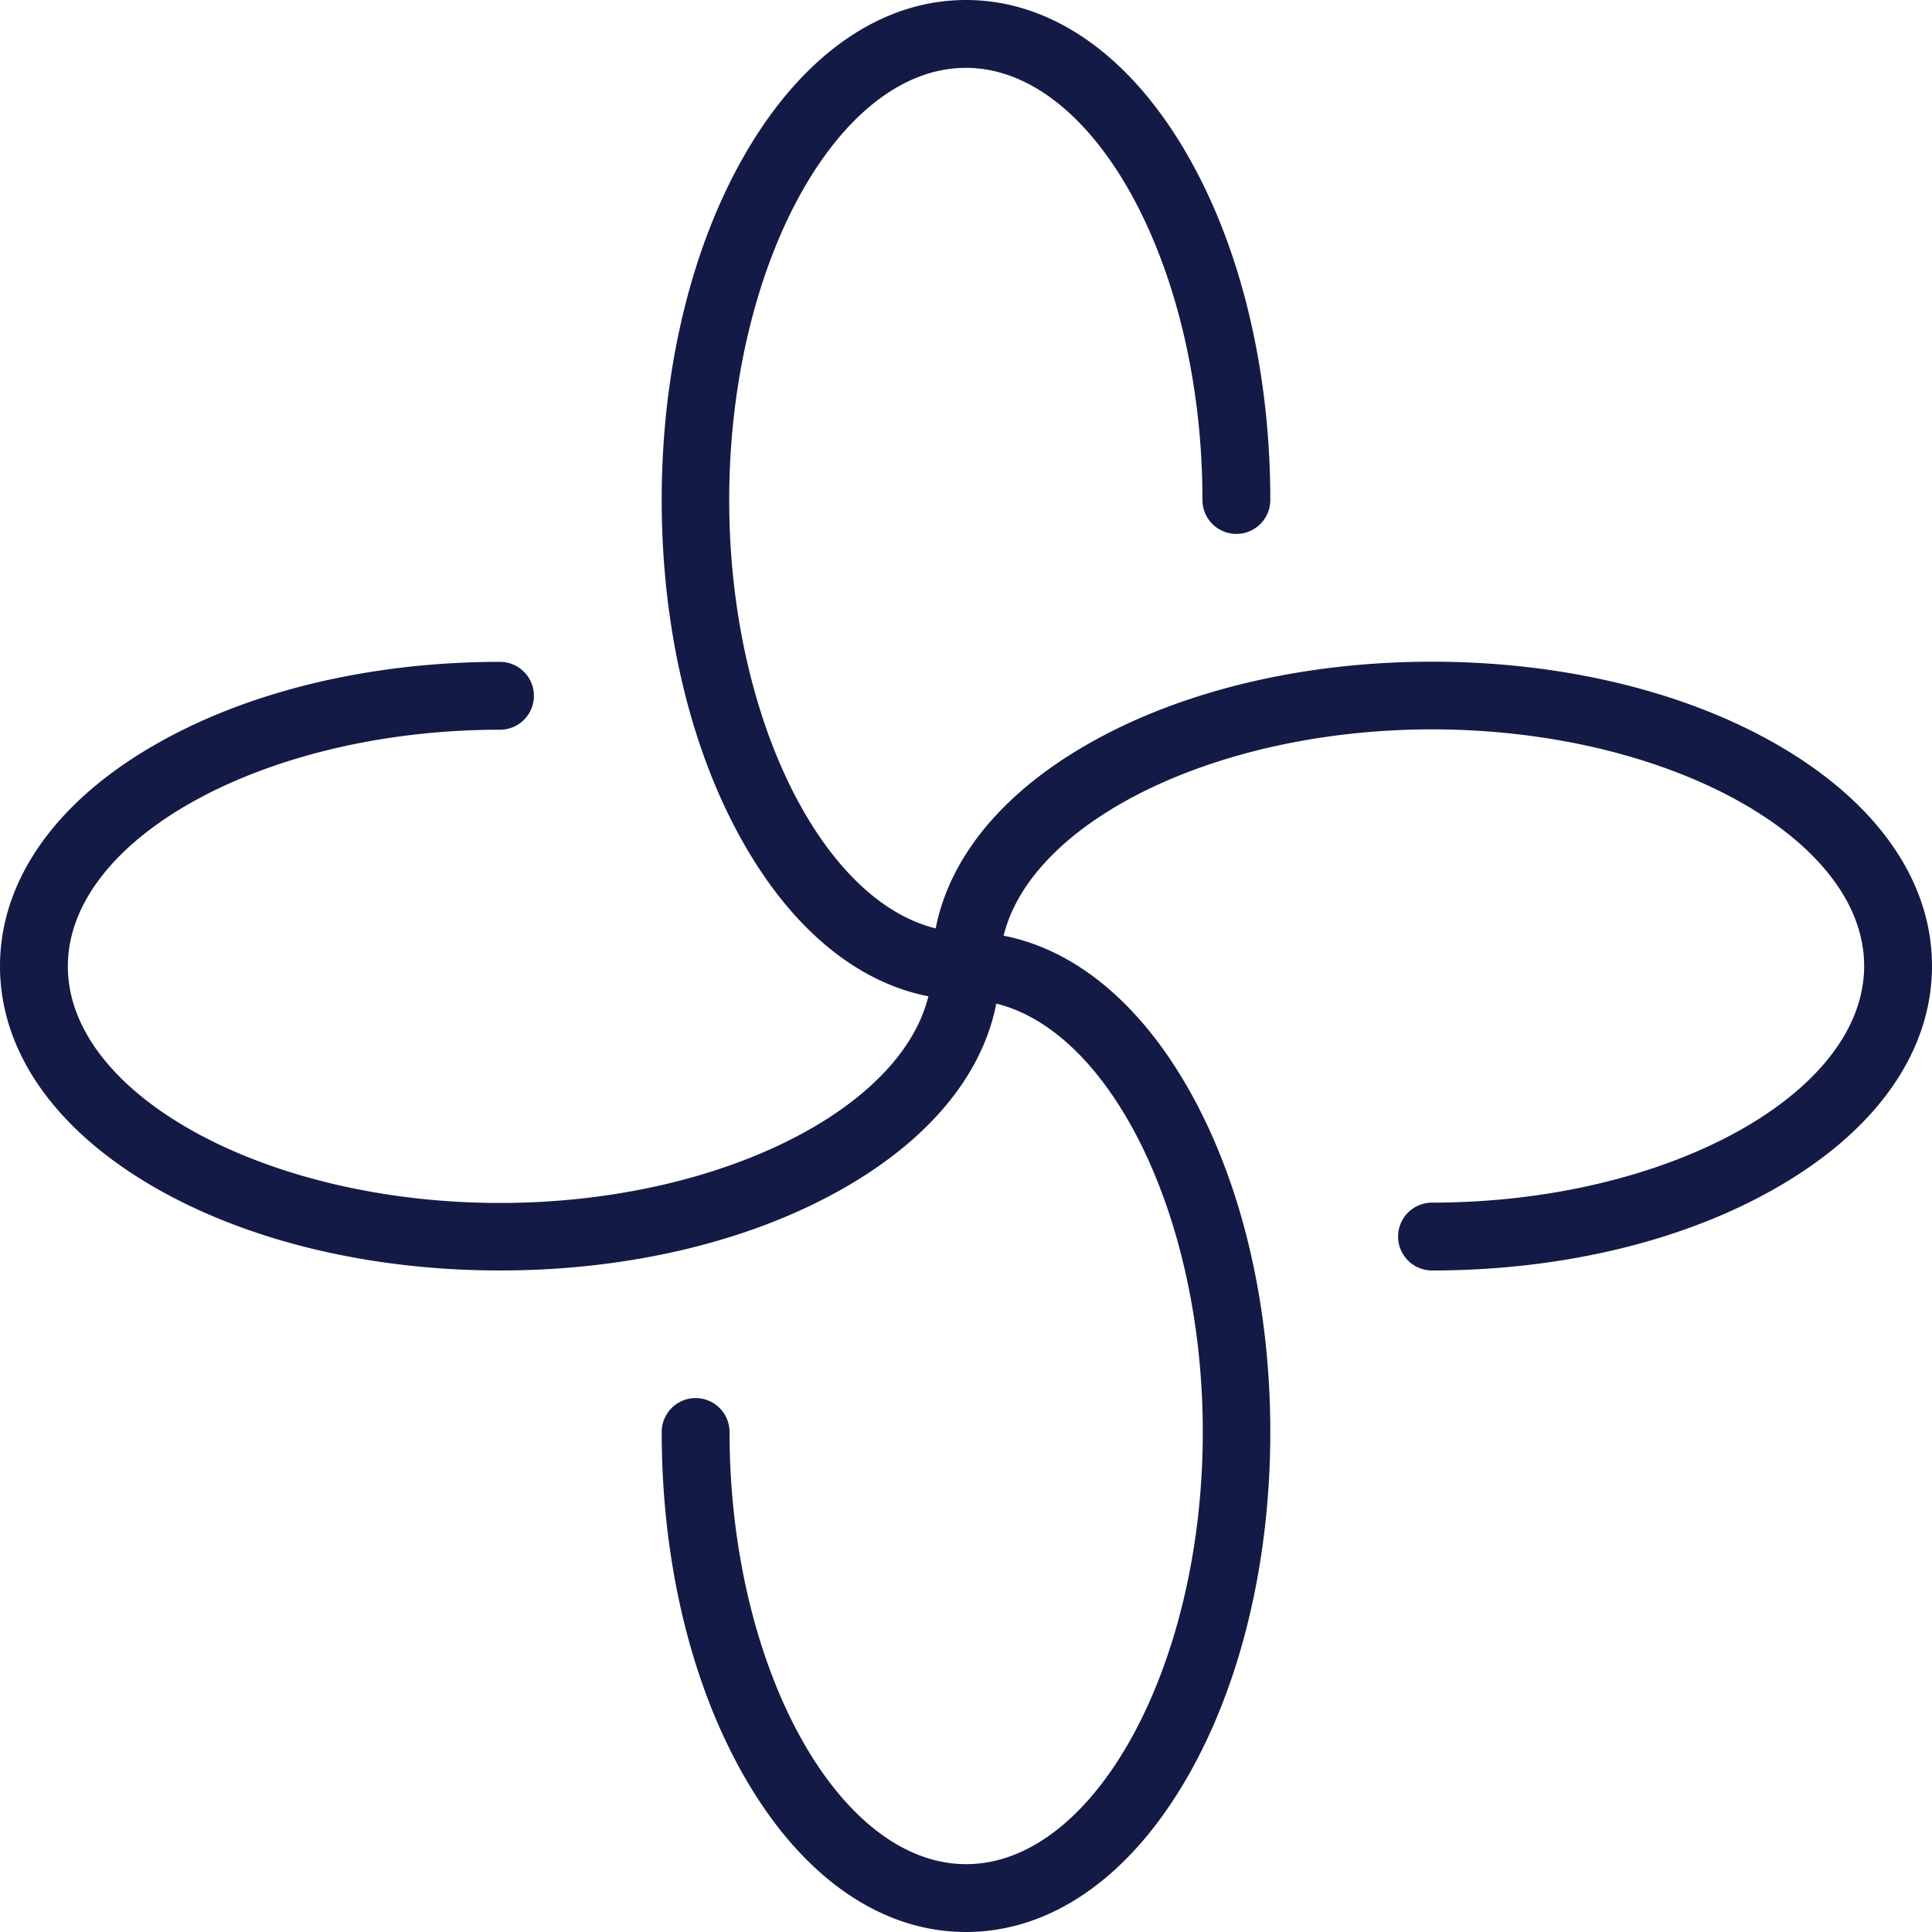
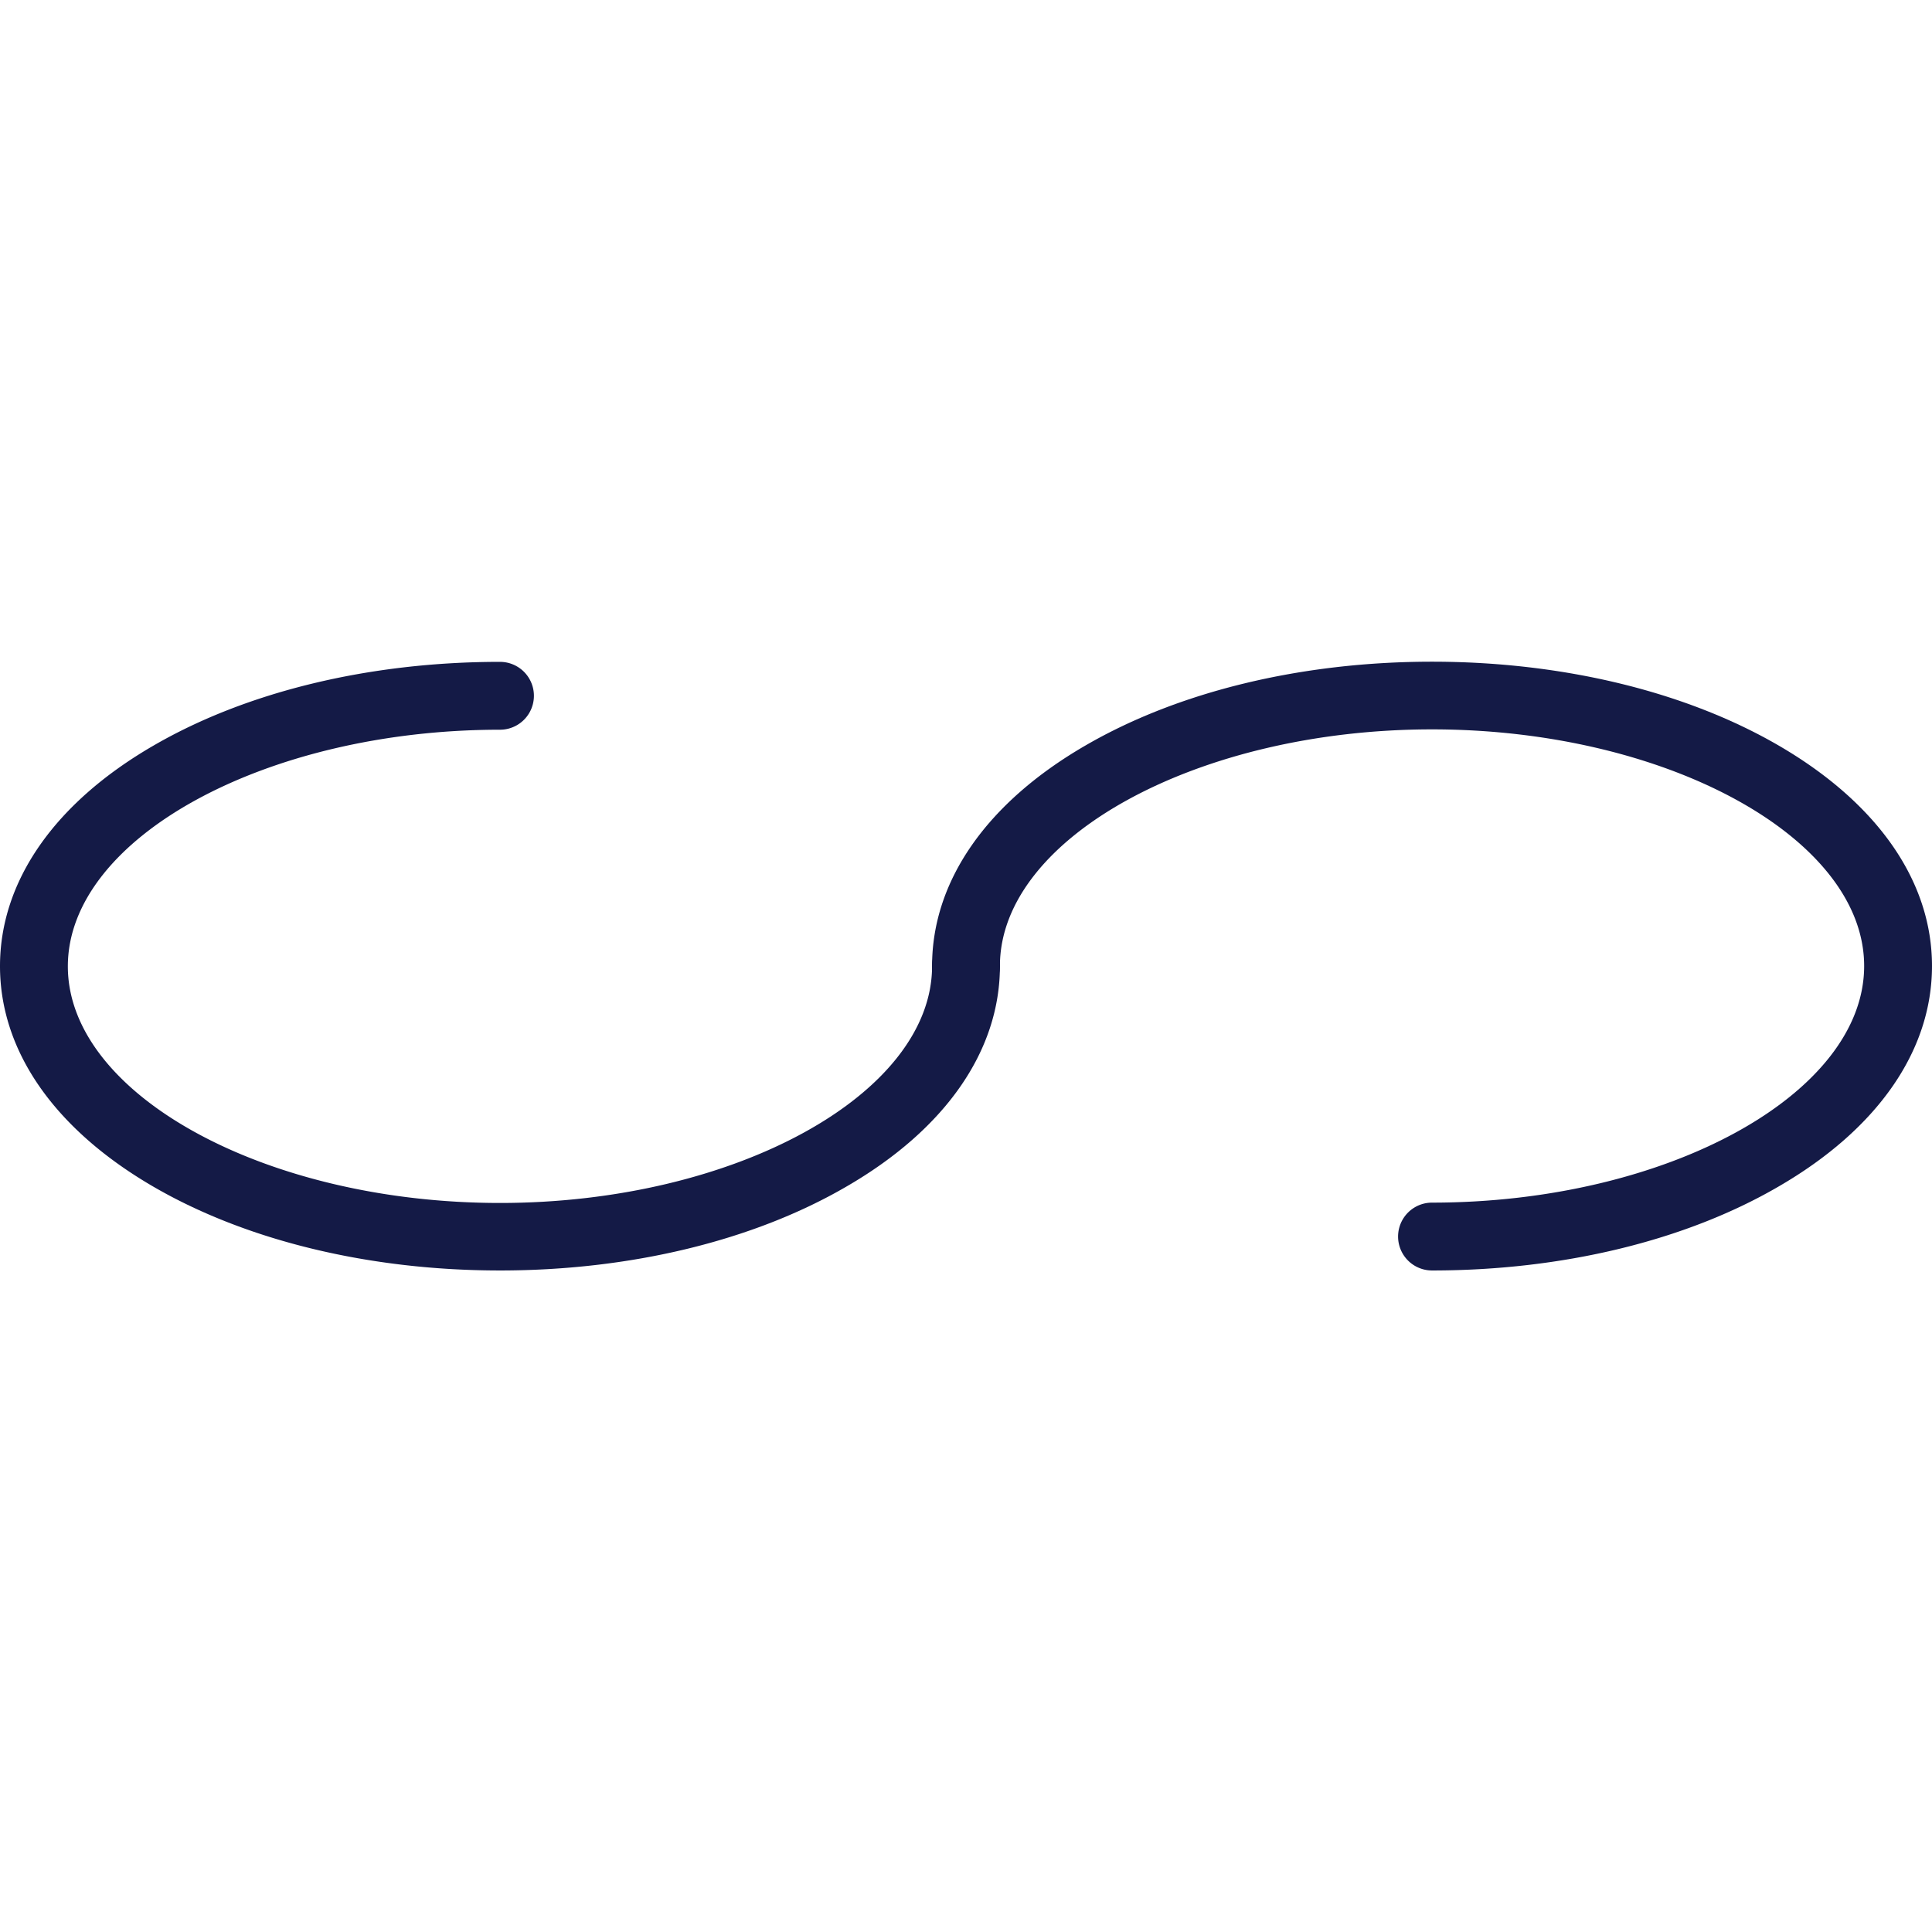
<svg xmlns="http://www.w3.org/2000/svg" height="341.7" viewBox="0 0 341.7 341.7" width="341.7" fill="#141a46">
-   <path d="m170.85 176.85c-15 0-28.87-9.63-39-27.13-9.56-16.47-14.82-38.24-14.82-61.29s5.26-44.83 14.82-61.3c10.16-17.49 24-27.13 39-27.13s28.87 9.64 39 27.13c9.56 16.47 14.82 38.24 14.82 61.3a6 6 0 1 1 -12 0c0-41.43-19.16-76.43-41.85-76.43s-41.85 35-41.85 76.43 19.19 76.42 41.88 76.42a6 6 0 0 1 0 12z" fill="#141a46" />
  <path d="m253.27 224.7a6 6 0 1 1 0-12c41.43 0 76.43-19.16 76.43-41.85s-35-41.85-76.43-41.85-76.42 19.16-76.42 41.85a6 6 0 0 1 -12 0c0-15 9.63-28.87 27.13-39 16.47-9.56 38.24-14.82 61.29-14.82s44.83 5.26 61.3 14.82c17.49 10.16 27.13 24 27.13 39s-9.64 28.87-27.13 39c-16.47 9.59-38.24 14.85-61.3 14.85z" fill="#141a46" />
-   <path d="m170.85 341.7c-15 0-28.87-9.64-39-27.13-9.56-16.47-14.82-38.24-14.82-61.3a6 6 0 0 1 12 0c0 41.43 19.16 76.43 41.85 76.43s41.85-35 41.85-76.43-19.19-76.42-41.88-76.42a6 6 0 0 1 0-12c15 0 28.87 9.63 39 27.13 9.56 16.47 14.82 38.24 14.82 61.29s-5.26 44.83-14.82 61.3c-10.13 17.49-24 27.13-39 27.13z" fill="#141a46" />
  <path d="m88.43 224.7c-23.06 0-44.83-5.26-61.3-14.82-17.49-10.16-27.13-24-27.13-39s9.64-28.87 27.13-39c16.47-9.56 38.24-14.82 61.3-14.82a6 6 0 0 1 0 12c-41.43 0-76.43 19.16-76.43 41.85s35 41.85 76.43 41.85 76.42-19.22 76.42-41.91a6 6 0 0 1 12 0c0 15-9.63 28.87-27.13 39-16.47 9.59-38.24 14.85-61.29 14.85z" fill="#141a46" />
</svg>